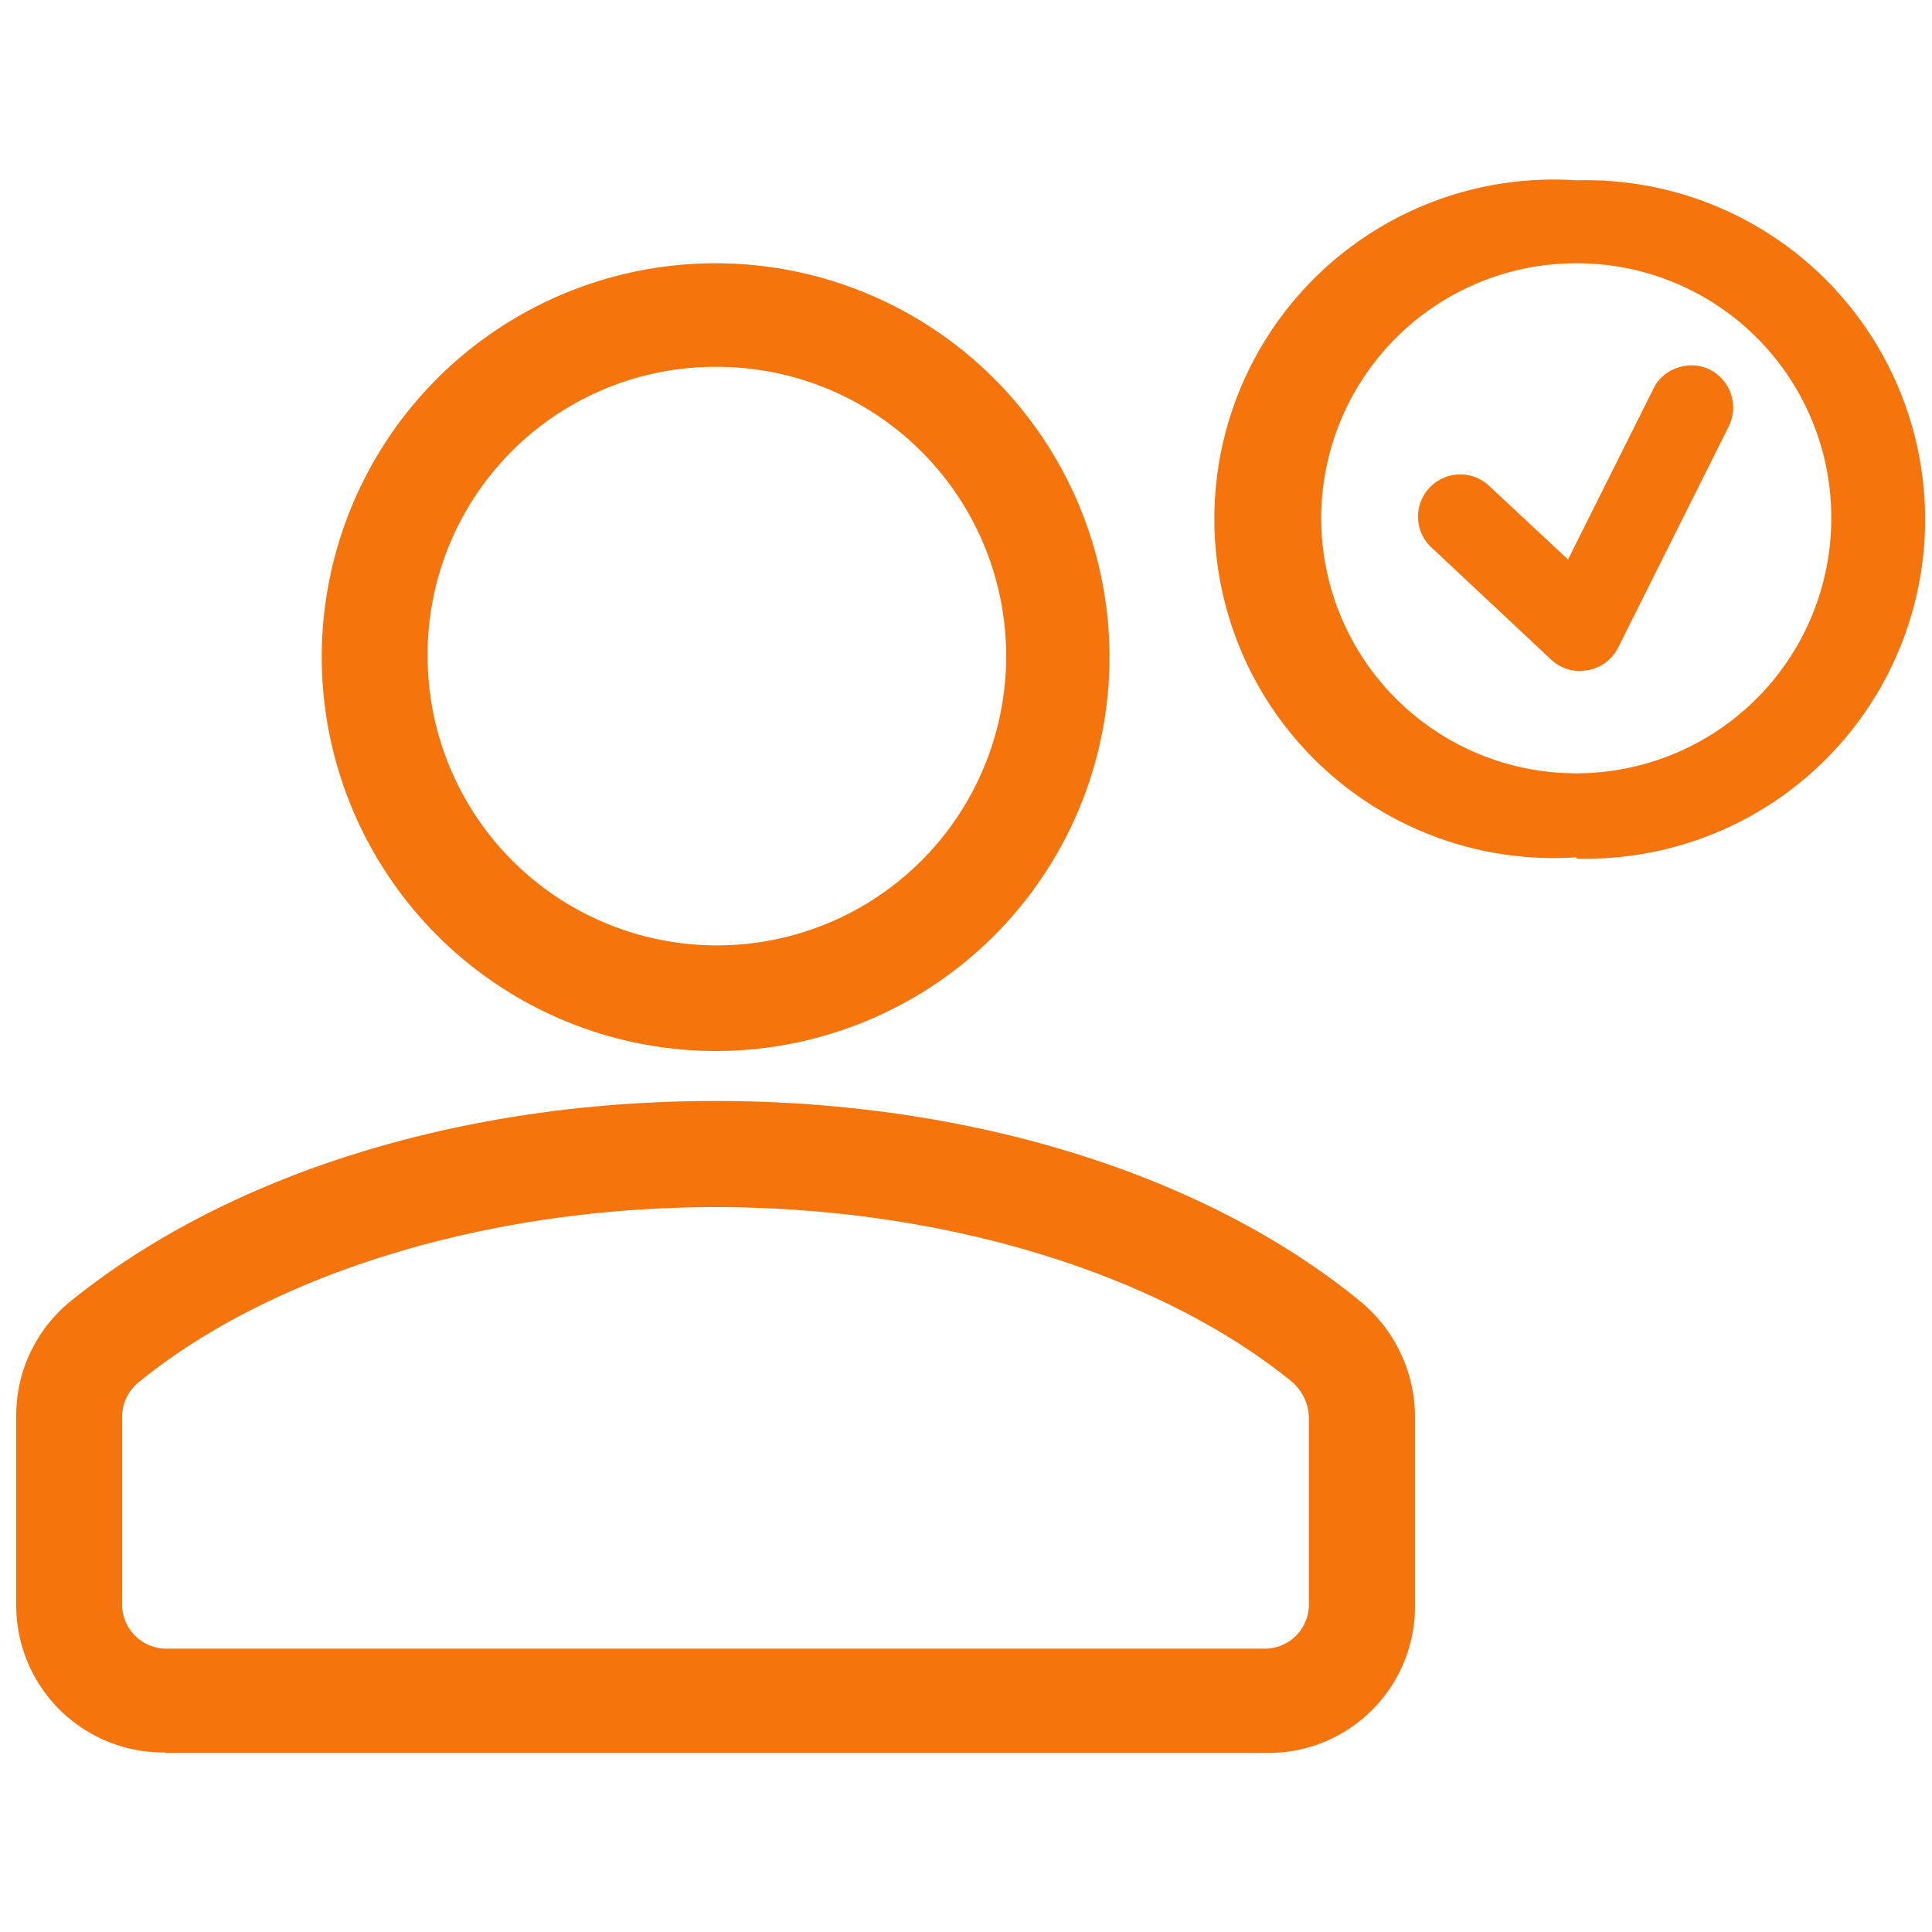
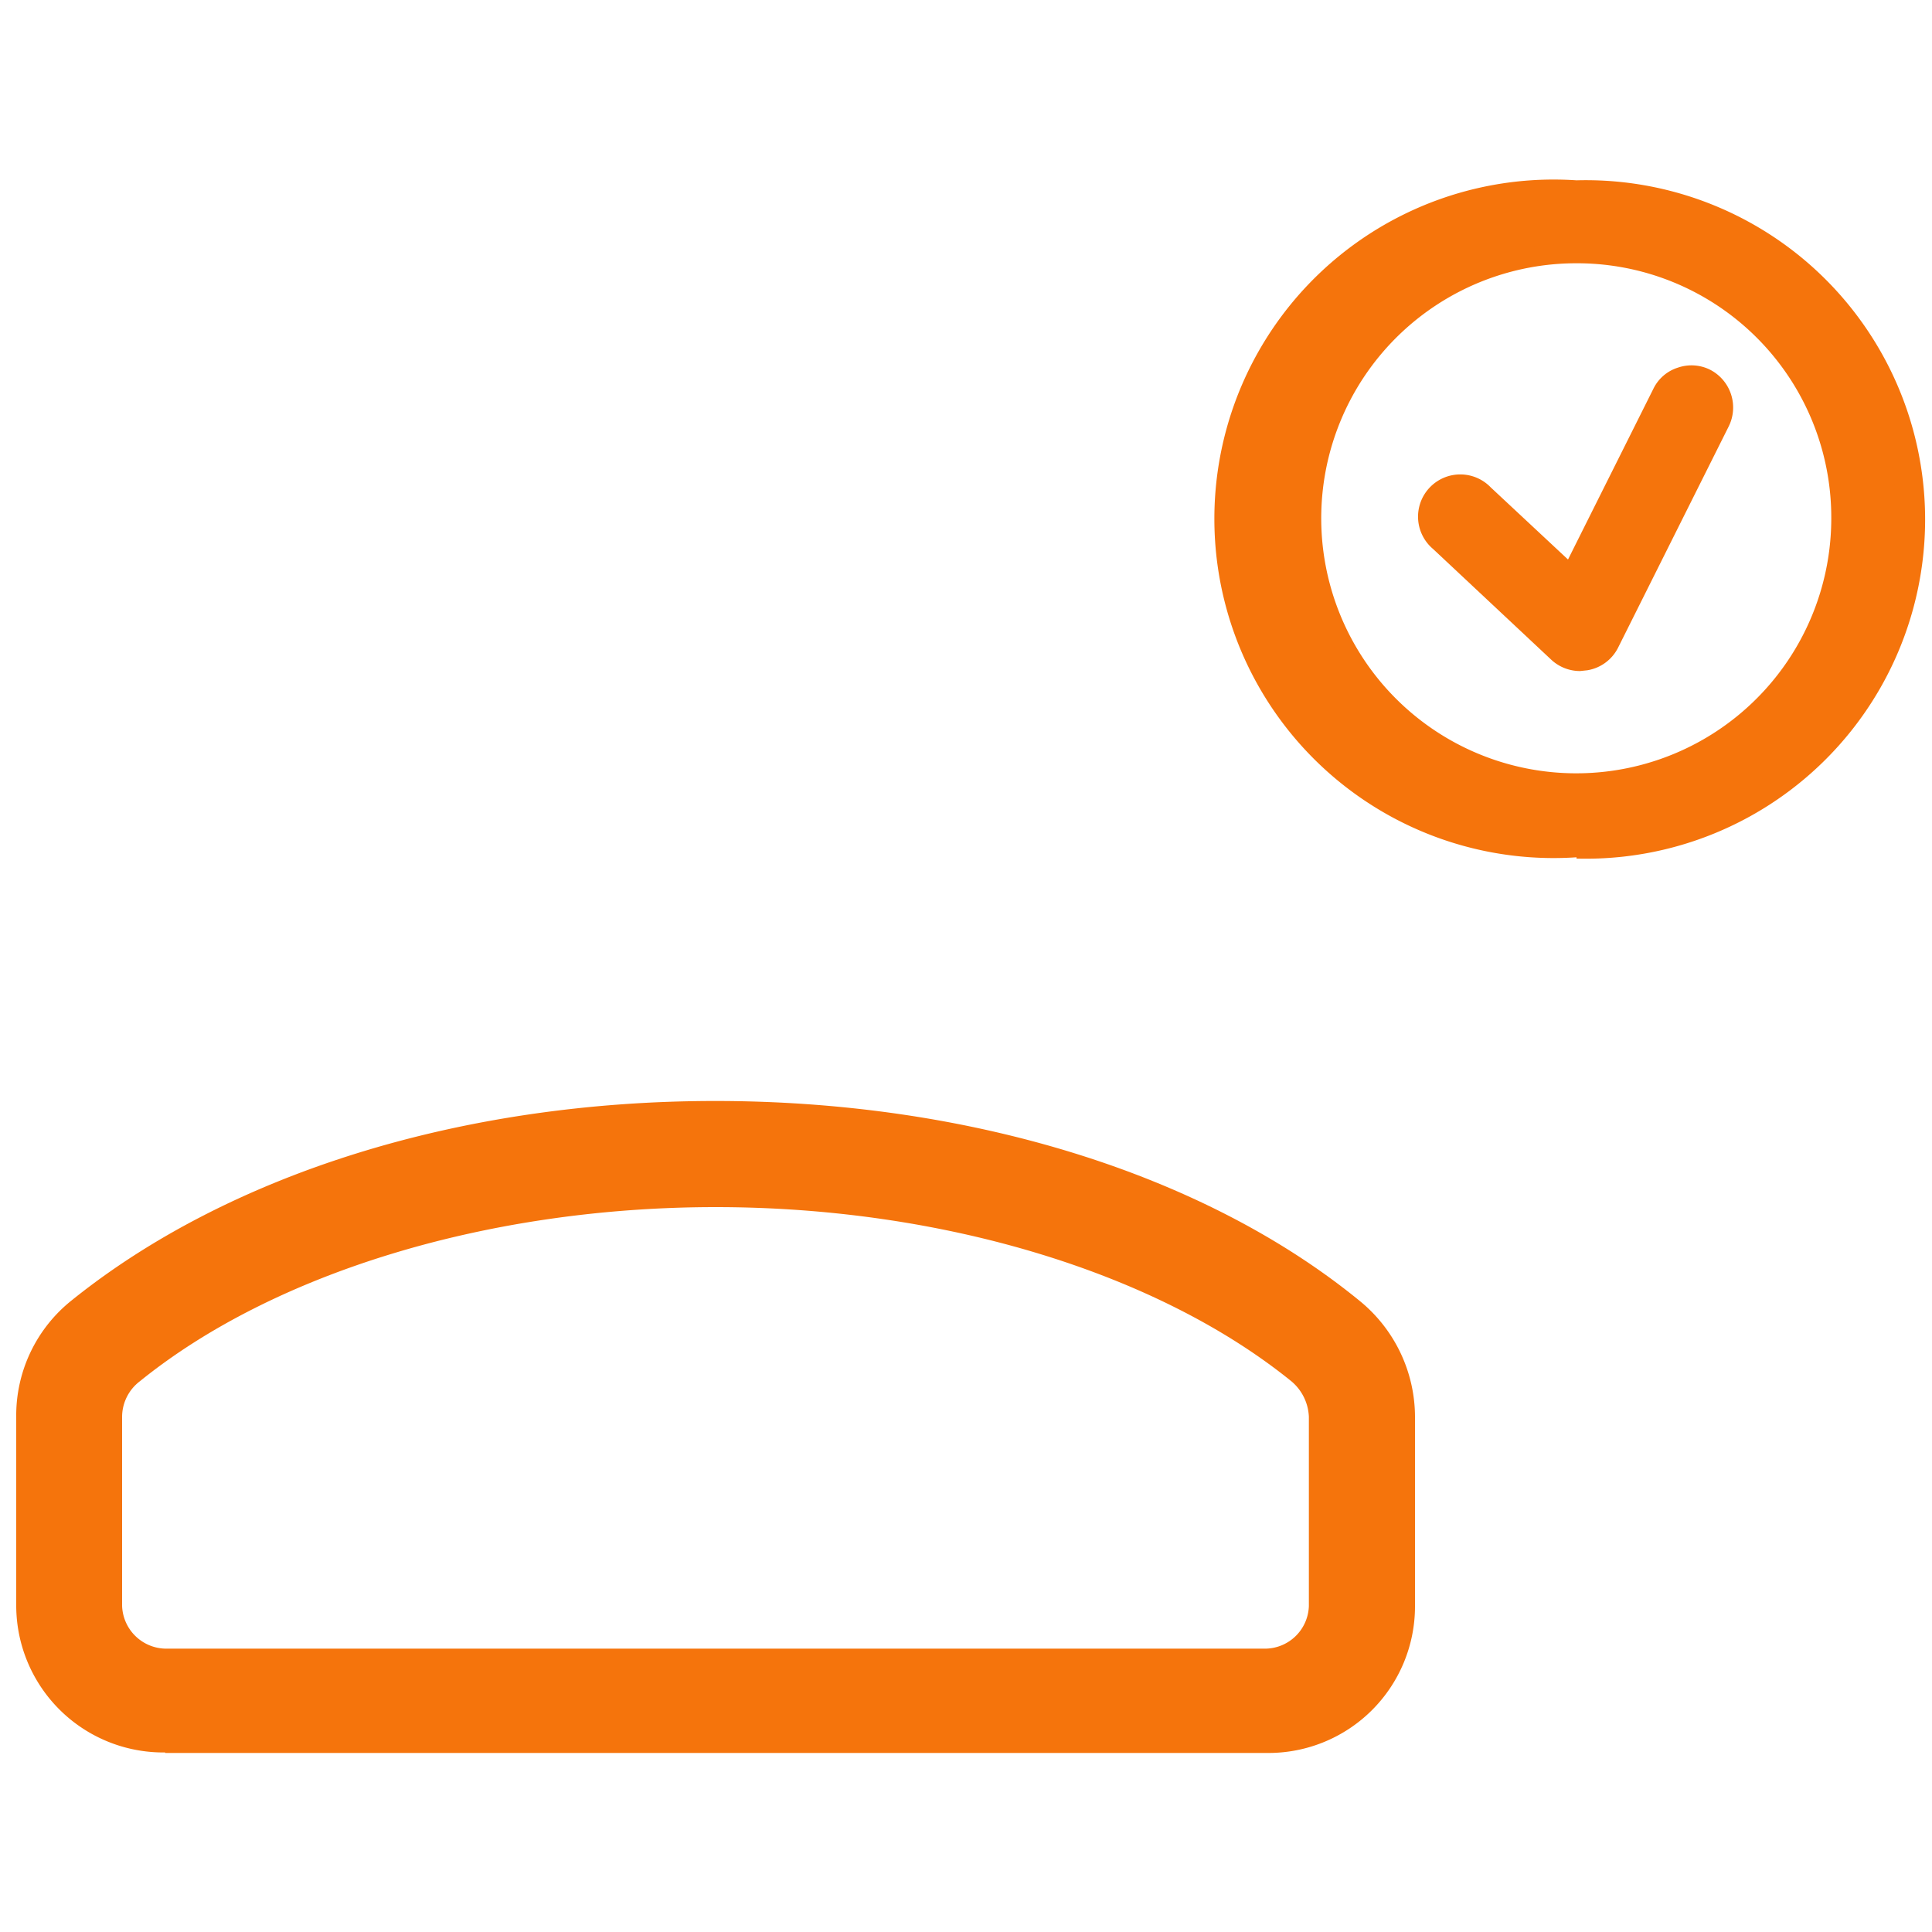
<svg xmlns="http://www.w3.org/2000/svg" id="Capa_1" data-name="Capa 1" viewBox="0 0 75 75">
  <defs>
    <style>.cls-1{fill:#f5740c;}</style>
  </defs>
  <path class="cls-1" d="M6.41,68.05H49.24a5.69,5.69,0,0,0,5.69-5.68V55a5.82,5.82,0,0,0-2.16-4.51c-6-4.9-15.09-7.75-25-7.75s-18.92,2.85-25,7.75A5.71,5.71,0,0,0,.63,55v7.35a5.71,5.71,0,0,0,5.78,5.68ZM4.74,55a1.74,1.74,0,0,1,.69-1.38c5.2-4.21,13.53-6.76,22.35-6.76s17.15,2.55,22.35,6.76A1.9,1.9,0,0,1,50.81,55v7.35A1.71,1.71,0,0,1,49.15,64H6.41a1.72,1.72,0,0,1-1.67-1.66Z" />
-   <path class="cls-1" d="M27.78,40.8A15.29,15.29,0,1,0,12.49,25.51,15.31,15.31,0,0,0,27.78,40.8Zm0-26.56A11.23,11.23,0,1,1,16.6,25.51,11.17,11.17,0,0,1,27.78,14.24Z" />
  <path class="cls-1" d="M61.2,7.32A12.8,12.8,0,1,0,74,20.12,12.71,12.71,0,0,0,61.2,7.32Zm0,23.07A10.29,10.29,0,0,1,50.92,20.12,10.29,10.29,0,0,1,61.2,9.84a10.28,10.28,0,0,1,0,20.55Z" />
  <path class="cls-1" d="M61.2,33.28A13.17,13.17,0,1,1,61.2,7h0a13.17,13.17,0,1,1,0,26.33Zm0-25.58a12.3,12.3,0,0,0-9.71,4.67A12.42,12.42,0,1,0,61.2,7.7Zm0,23.06A10.65,10.65,0,1,1,71.84,20.12,10.66,10.66,0,0,1,61.2,30.76Zm0-20.54a9.9,9.9,0,1,0,9.89,9.9A9.87,9.87,0,0,0,61.2,10.22Z" />
  <path class="cls-1" d="M66.21,14.69a1.26,1.26,0,0,0-1.69.56L61,22.34l-3.35-3.15A1.27,1.27,0,0,0,55.88,21l4.6,4.3a1.29,1.29,0,0,0,.86.34l.22,0a1.21,1.21,0,0,0,.91-.67l4.31-8.59a1.28,1.28,0,0,0-.57-1.7Z" />
  <path class="cls-1" d="M61.34,26.05a1.64,1.64,0,0,1-1.11-.43l-4.6-4.31a1.64,1.64,0,1,1,2.24-2.39l3,2.8,3.32-6.64a1.59,1.59,0,0,1,.95-.81,1.62,1.62,0,0,1,1.24.08h0a1.65,1.65,0,0,1,.73,2.2l-4.3,8.6a1.63,1.63,0,0,1-1.19.87Zm-4.59-6.82a.88.88,0,0,0-.61,1.53l4.59,4.3a.91.91,0,0,0,1.41-.25l4.3-8.59A.9.9,0,0,0,66,15a.94.94,0,0,0-.68,0,.88.88,0,0,0-.51.44L61.08,23l-3.72-3.5A.93.93,0,0,0,56.75,19.23Z" />
</svg>